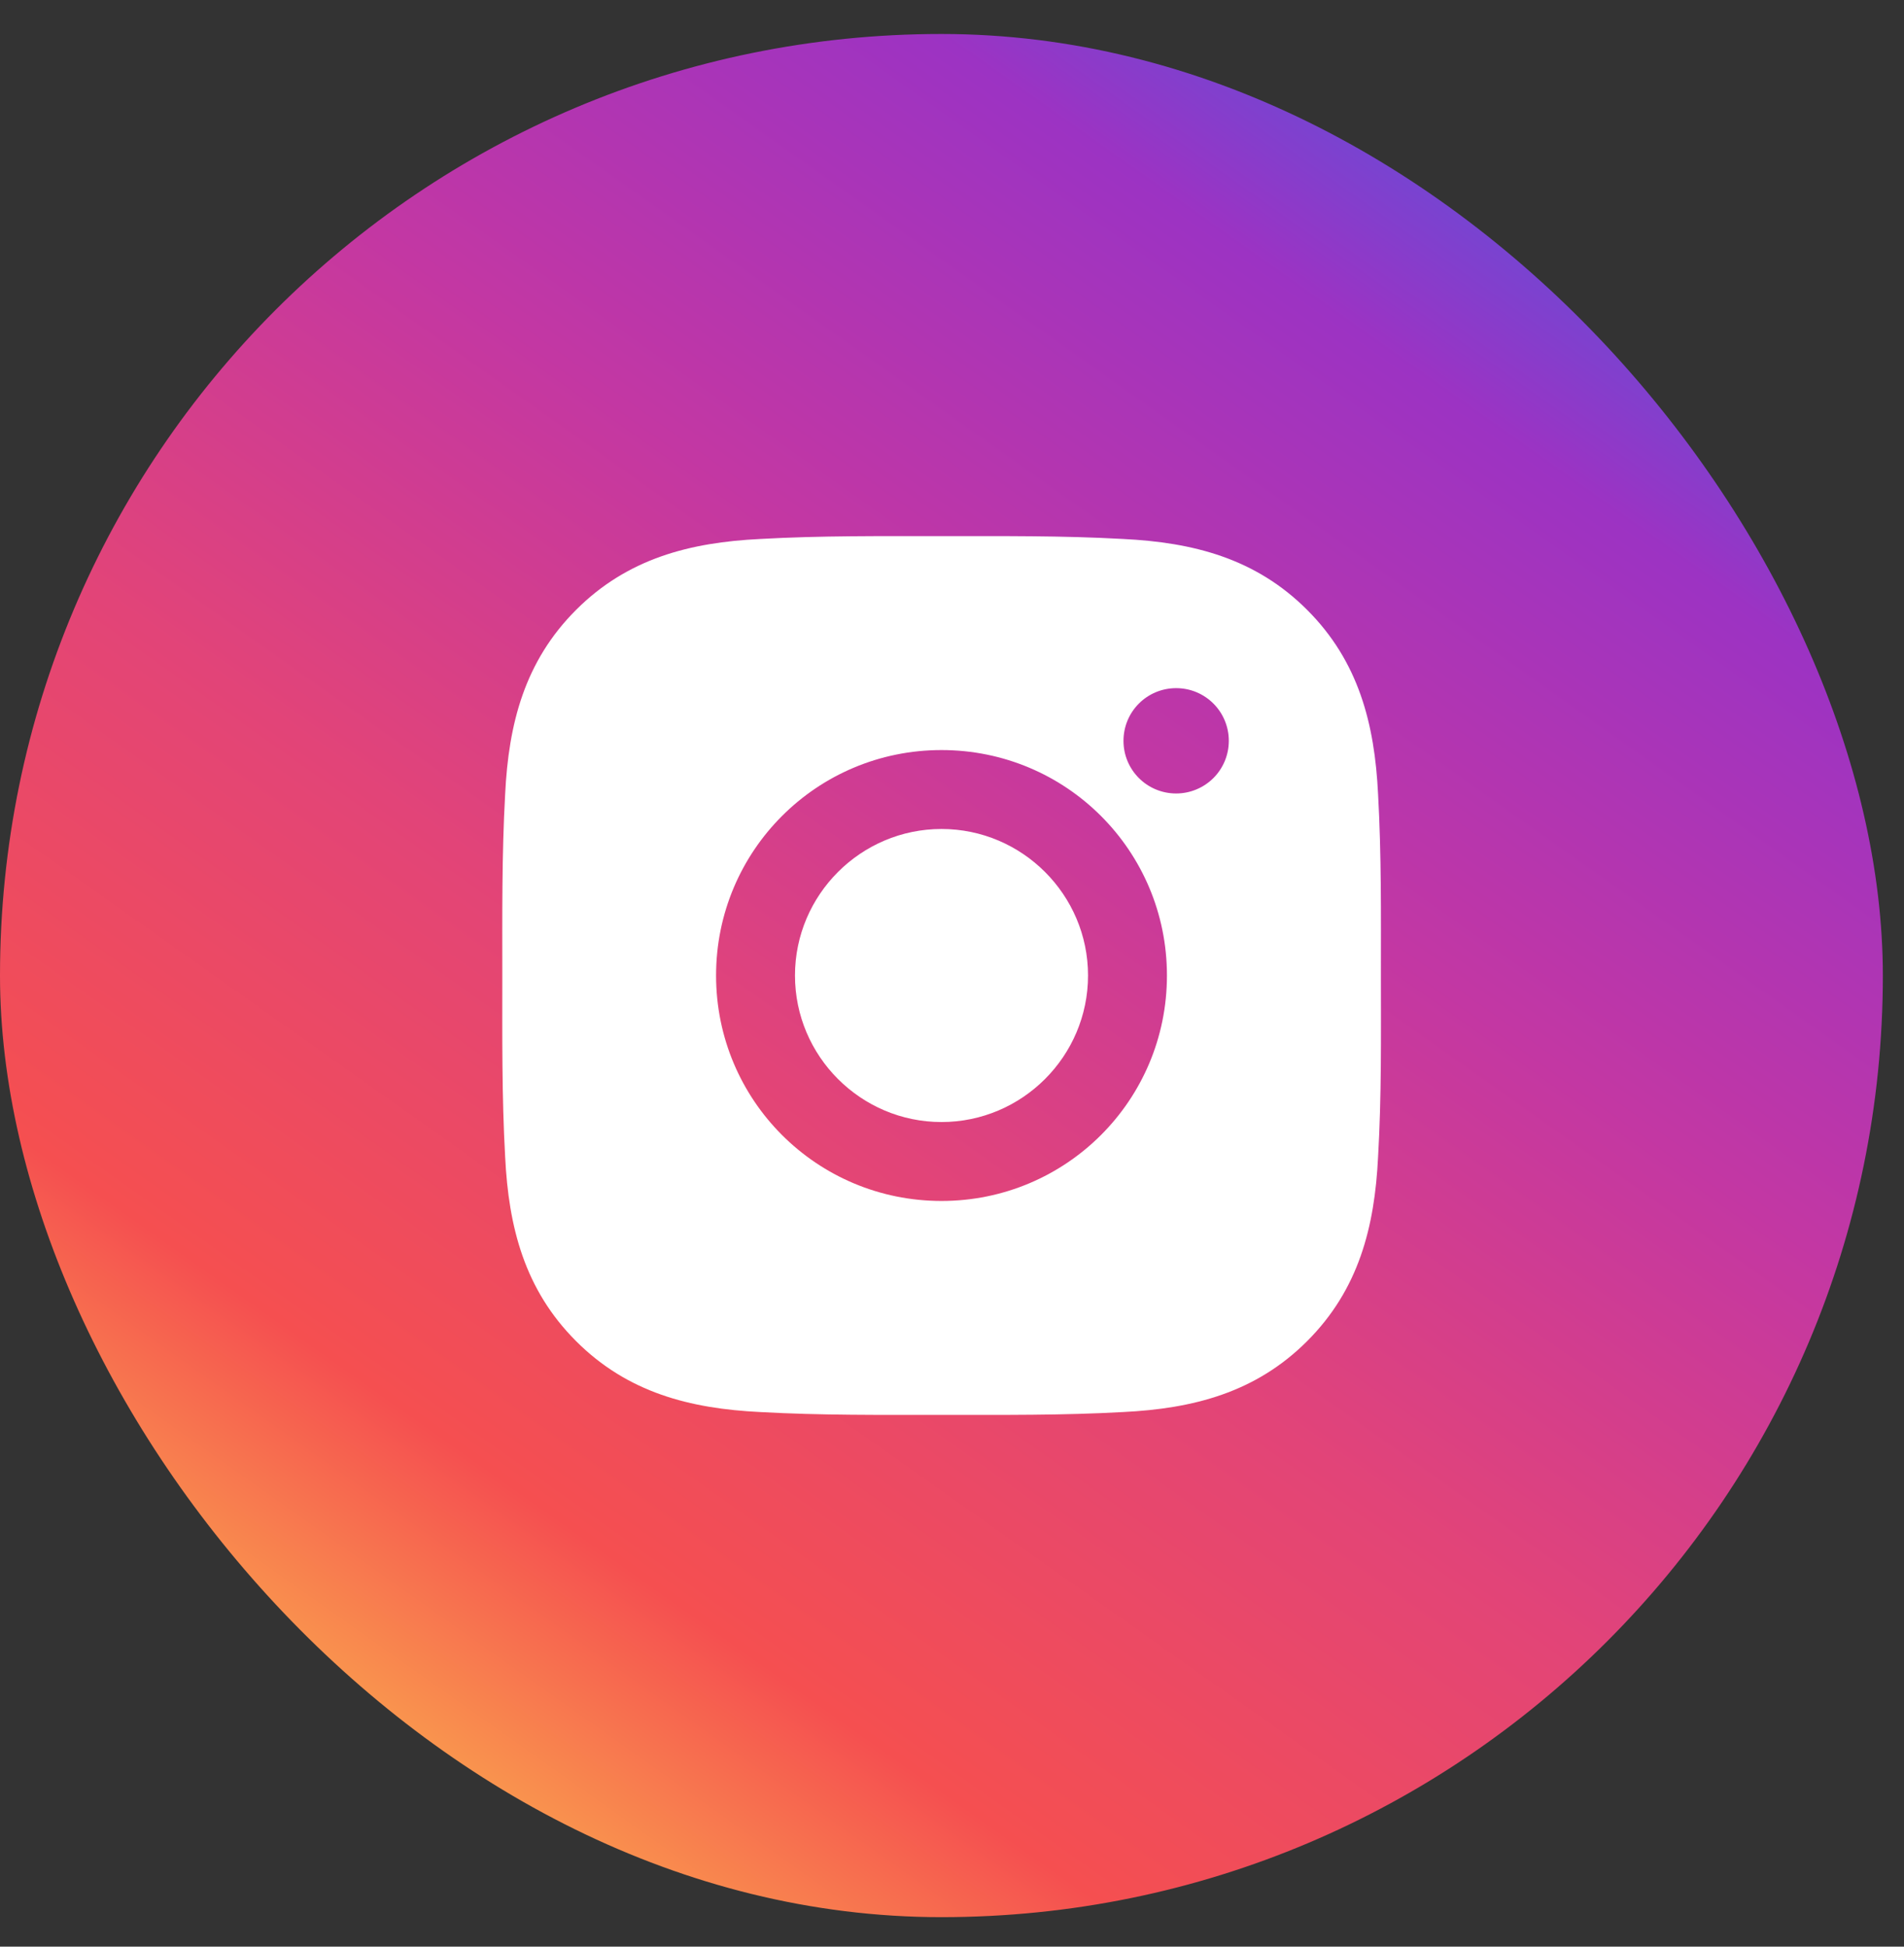
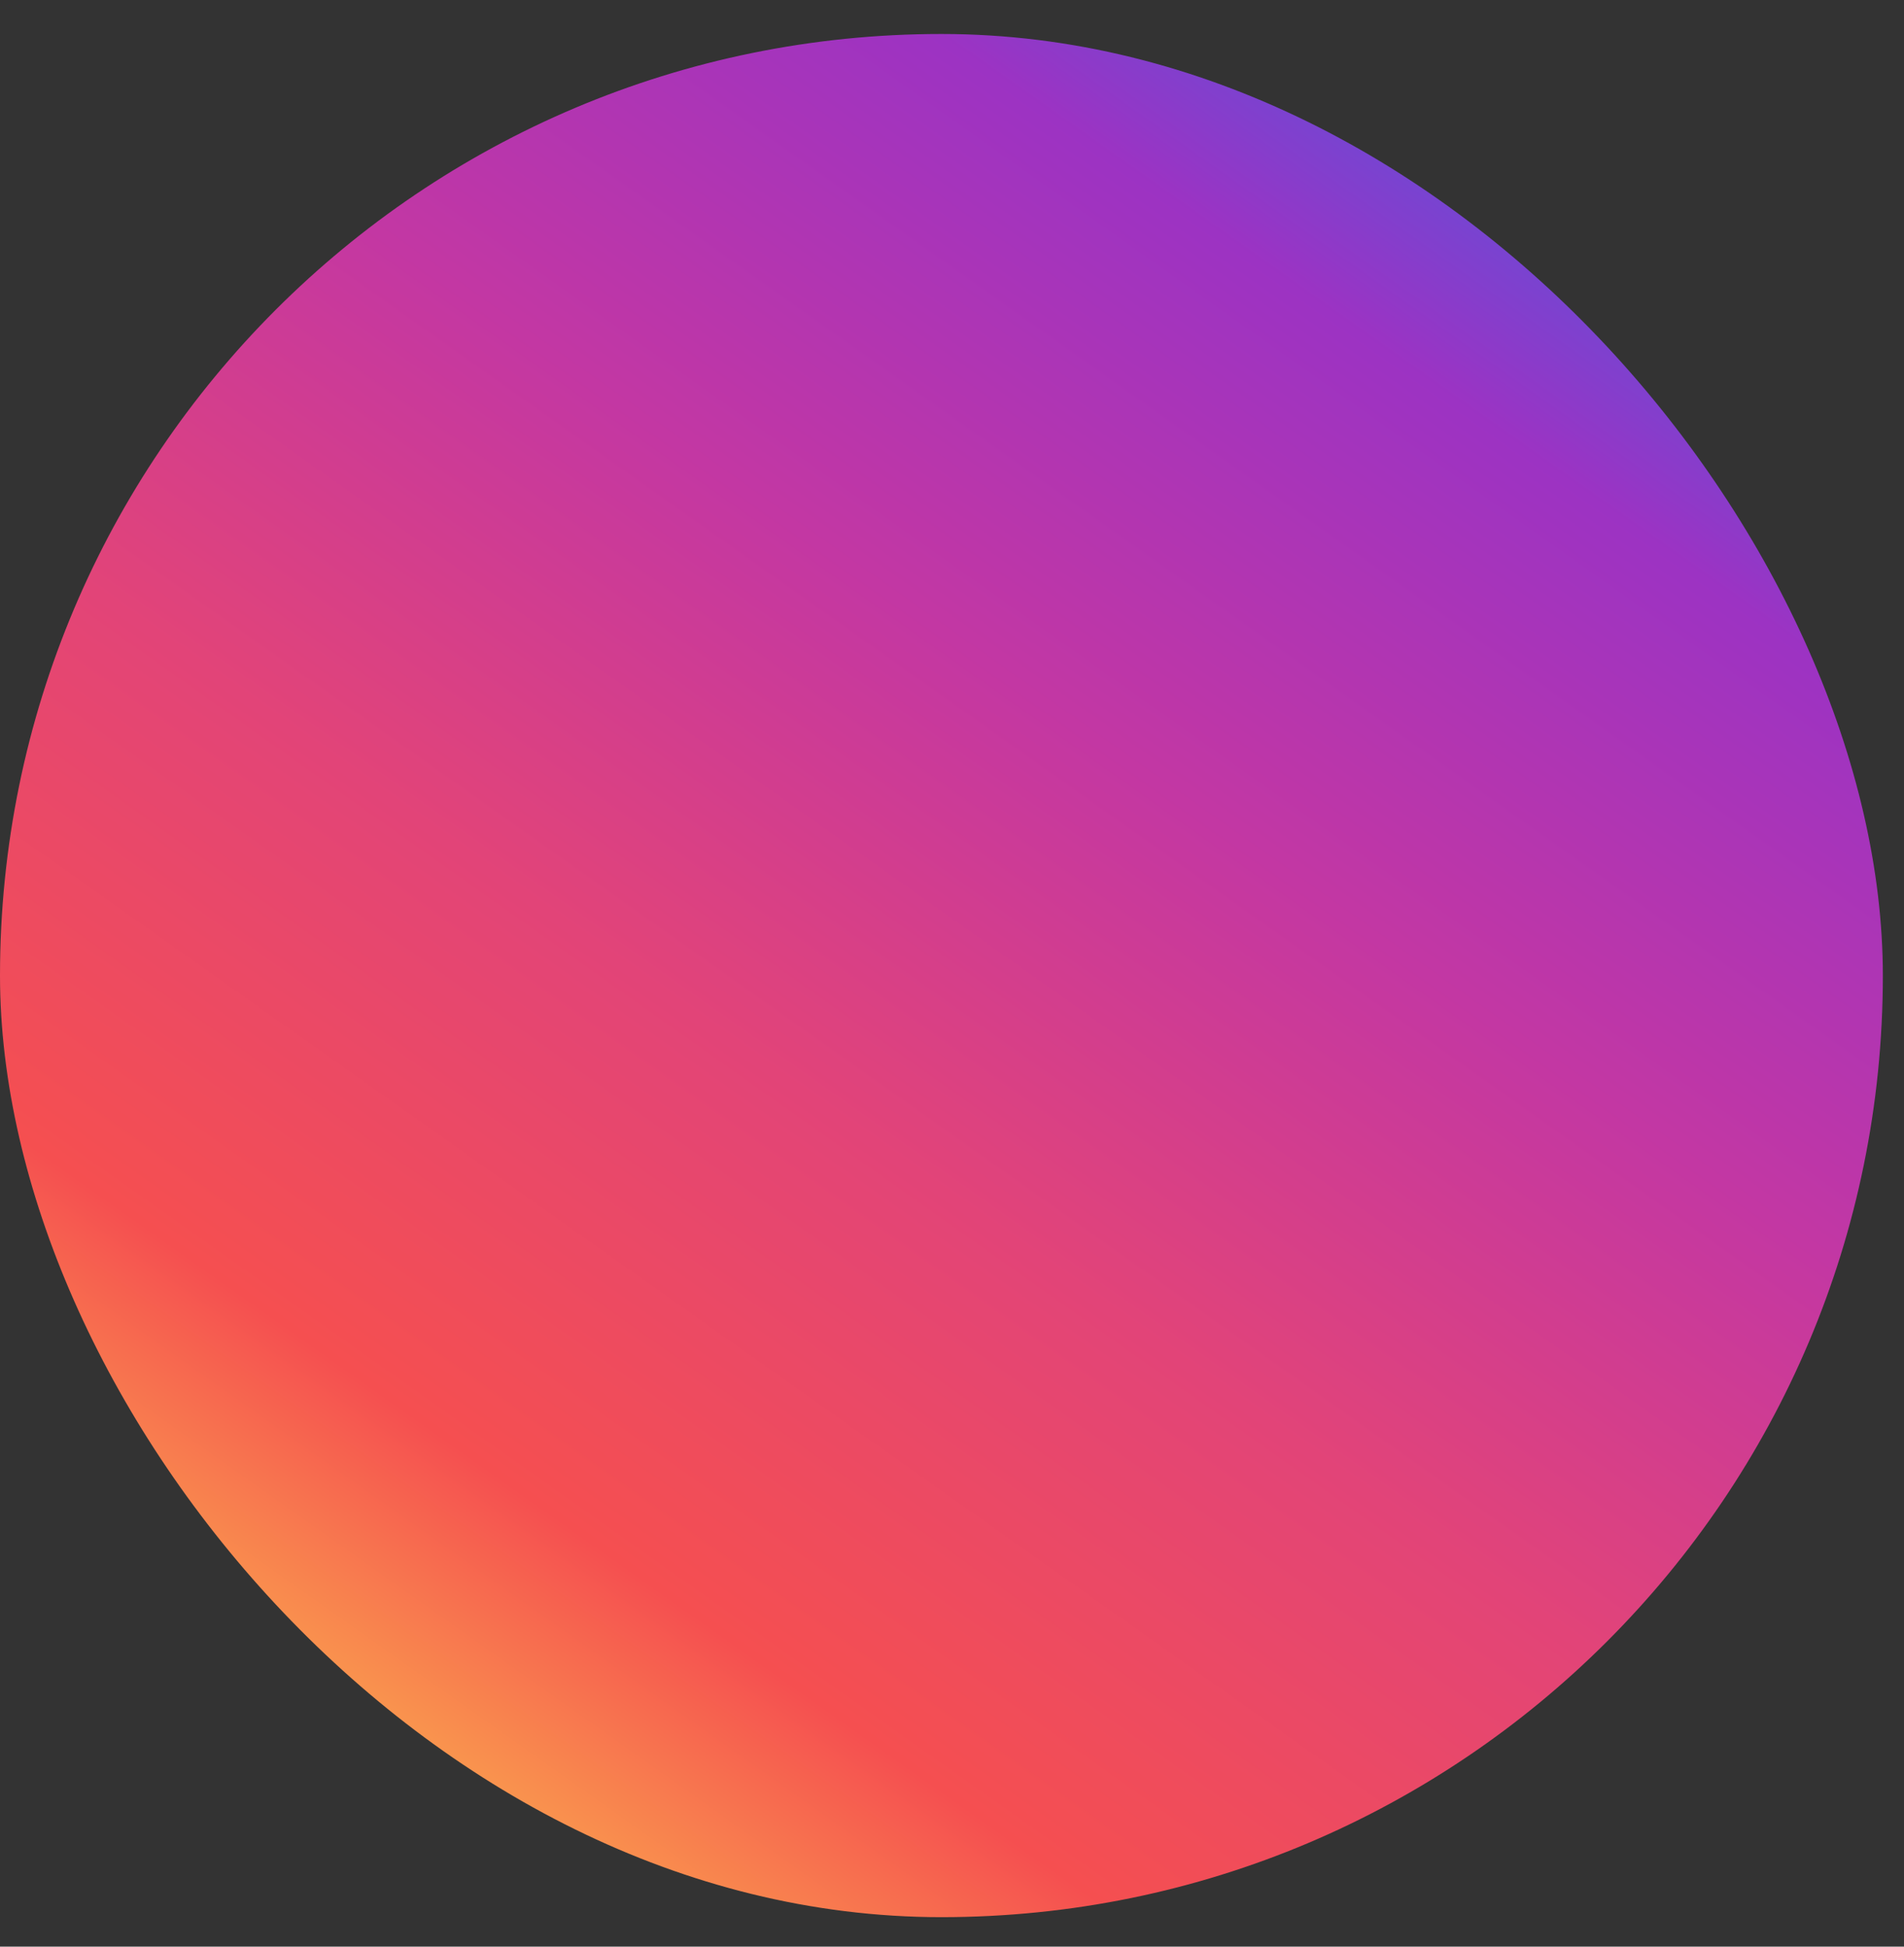
<svg xmlns="http://www.w3.org/2000/svg" width="45" height="46" viewBox="0 0 45 46" fill="none">
  <rect x="0" y="0" width="45" height="46" fill="#333333" stroke="none" />
  <rect y="0.803" width="44.5" height="44.5" rx="22.25" fill="url(#paint0_linear_540_2918)" />
-   <path d="M22.252 19.589C20.345 19.589 18.789 21.145 18.789 23.051C18.789 24.958 20.345 26.514 22.252 26.514C24.159 26.514 25.715 24.958 25.715 23.051C25.715 21.145 24.159 19.589 22.252 19.589ZM32.637 23.051C32.637 21.617 32.65 20.197 32.57 18.765C32.489 17.103 32.11 15.627 30.894 14.412C29.676 13.194 28.203 12.817 26.541 12.736C25.107 12.656 23.686 12.669 22.255 12.669C20.821 12.669 19.4 12.656 17.968 12.736C16.306 12.817 14.831 13.196 13.615 14.412C12.397 15.63 12.02 17.103 11.939 18.765C11.859 20.199 11.872 21.62 11.872 23.051C11.872 24.483 11.859 25.906 11.939 27.337C12.02 29 12.399 30.475 13.615 31.691C14.833 32.909 16.306 33.286 17.968 33.367C19.402 33.447 20.823 33.434 22.255 33.434C23.688 33.434 25.109 33.447 26.541 33.367C28.203 33.286 29.678 32.907 30.894 31.691C32.112 30.473 32.489 29 32.57 27.337C32.653 25.906 32.637 24.485 32.637 23.051ZM22.252 28.379C19.304 28.379 16.924 26 16.924 23.051C16.924 20.103 19.304 17.724 22.252 17.724C25.2 17.724 27.58 20.103 27.58 23.051C27.58 26 25.2 28.379 22.252 28.379ZM27.798 18.75C27.109 18.75 26.553 18.194 26.553 17.506C26.553 16.817 27.109 16.261 27.798 16.261C28.486 16.261 29.042 16.817 29.042 17.506C29.042 17.669 29.01 17.831 28.948 17.982C28.885 18.133 28.794 18.27 28.678 18.386C28.562 18.501 28.425 18.593 28.274 18.655C28.123 18.718 27.961 18.75 27.798 18.75Z" fill="white" />
  <defs>
    <linearGradient id="paint0_linear_540_2918" x1="39.616" y1="1.486" x2="8.095" y2="45.986" gradientUnits="userSpaceOnUse">
      <stop stop-color="#405DE6" />
      <stop offset="0.175" stop-color="#9C33C3" />
      <stop offset="0.385" stop-color="#C337A3" />
      <stop offset="0.583" stop-color="#E24478" />
      <stop offset="0.795" stop-color="#F54F50" />
      <stop offset="1" stop-color="#FDCE4C" />
    </linearGradient>
  </defs>
</svg>